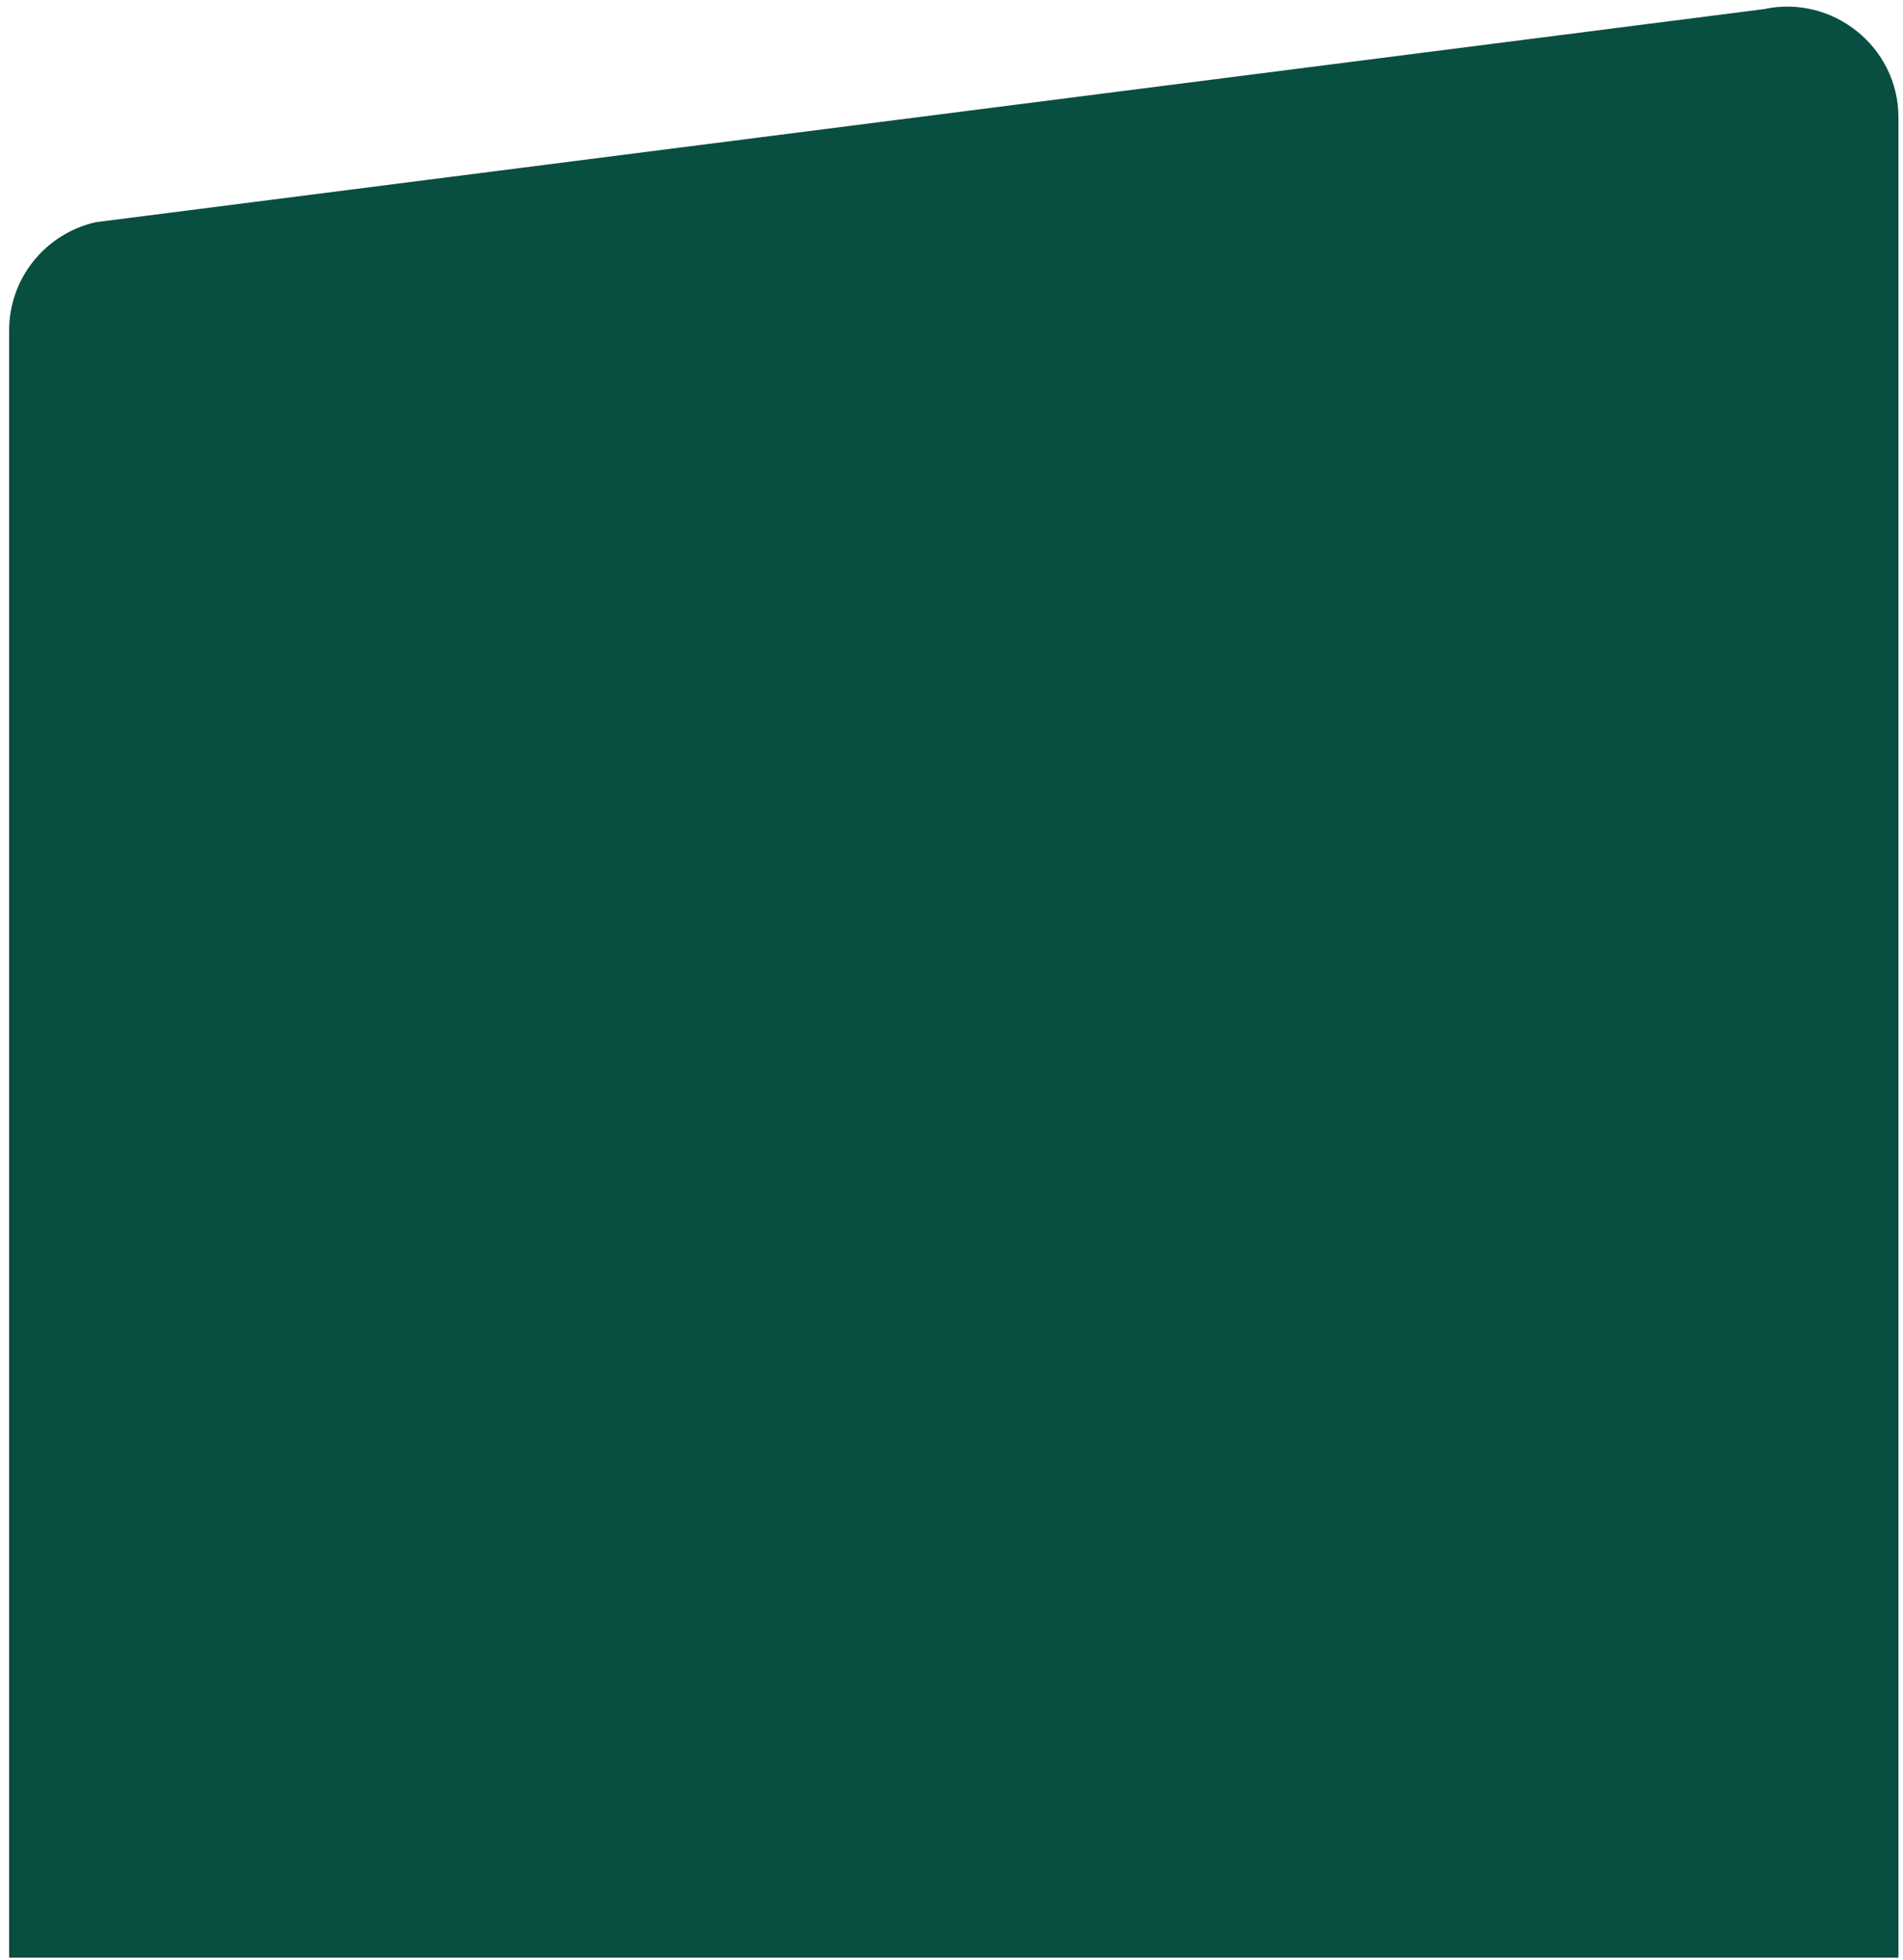
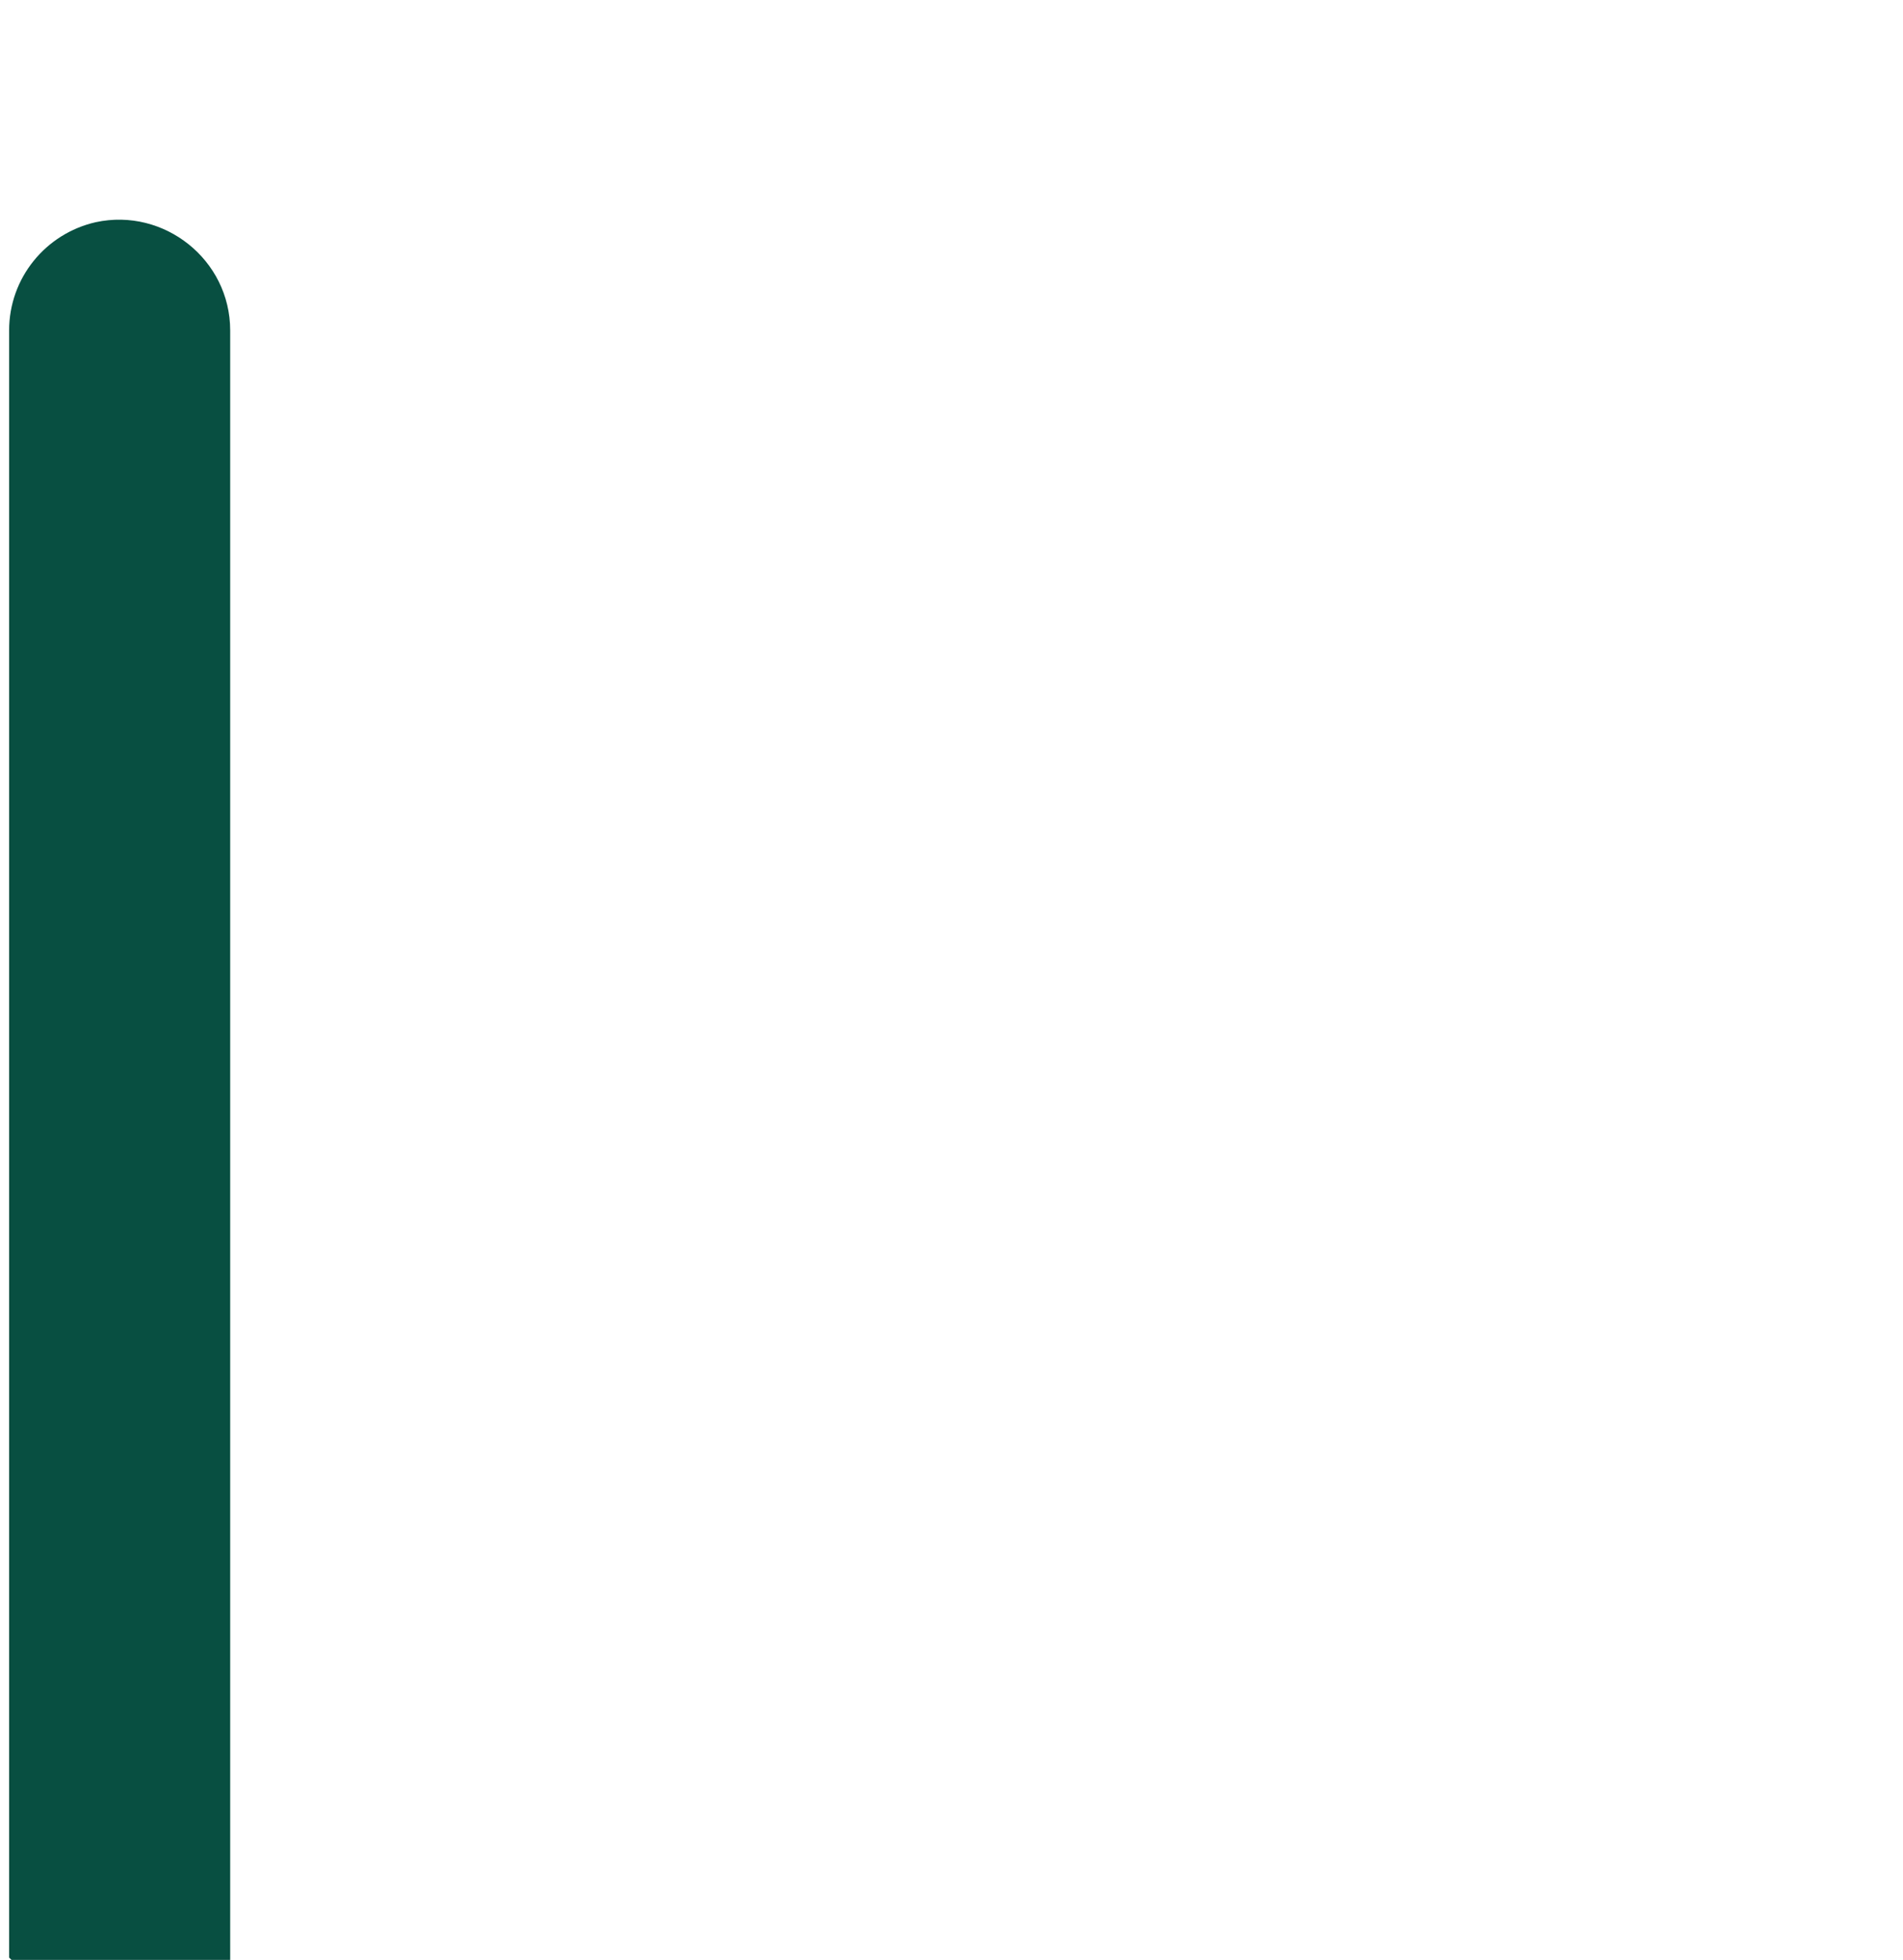
<svg xmlns="http://www.w3.org/2000/svg" viewBox="0 0 167 172" width="167" height="172">
  <style>.a{fill:#084f41}</style>
-   <path class="a" d="m0.8 171.8v-142.8c0-4.6 3.2-8.5 7.6-9.5l146.4-18.7c6-1.3 11.8 3.3 11.8 9.5v161.5z" />
+   <path class="a" d="m0.8 171.8v-142.8c0-4.6 3.2-8.5 7.6-9.5c6-1.3 11.8 3.3 11.8 9.5v161.5z" />
</svg>